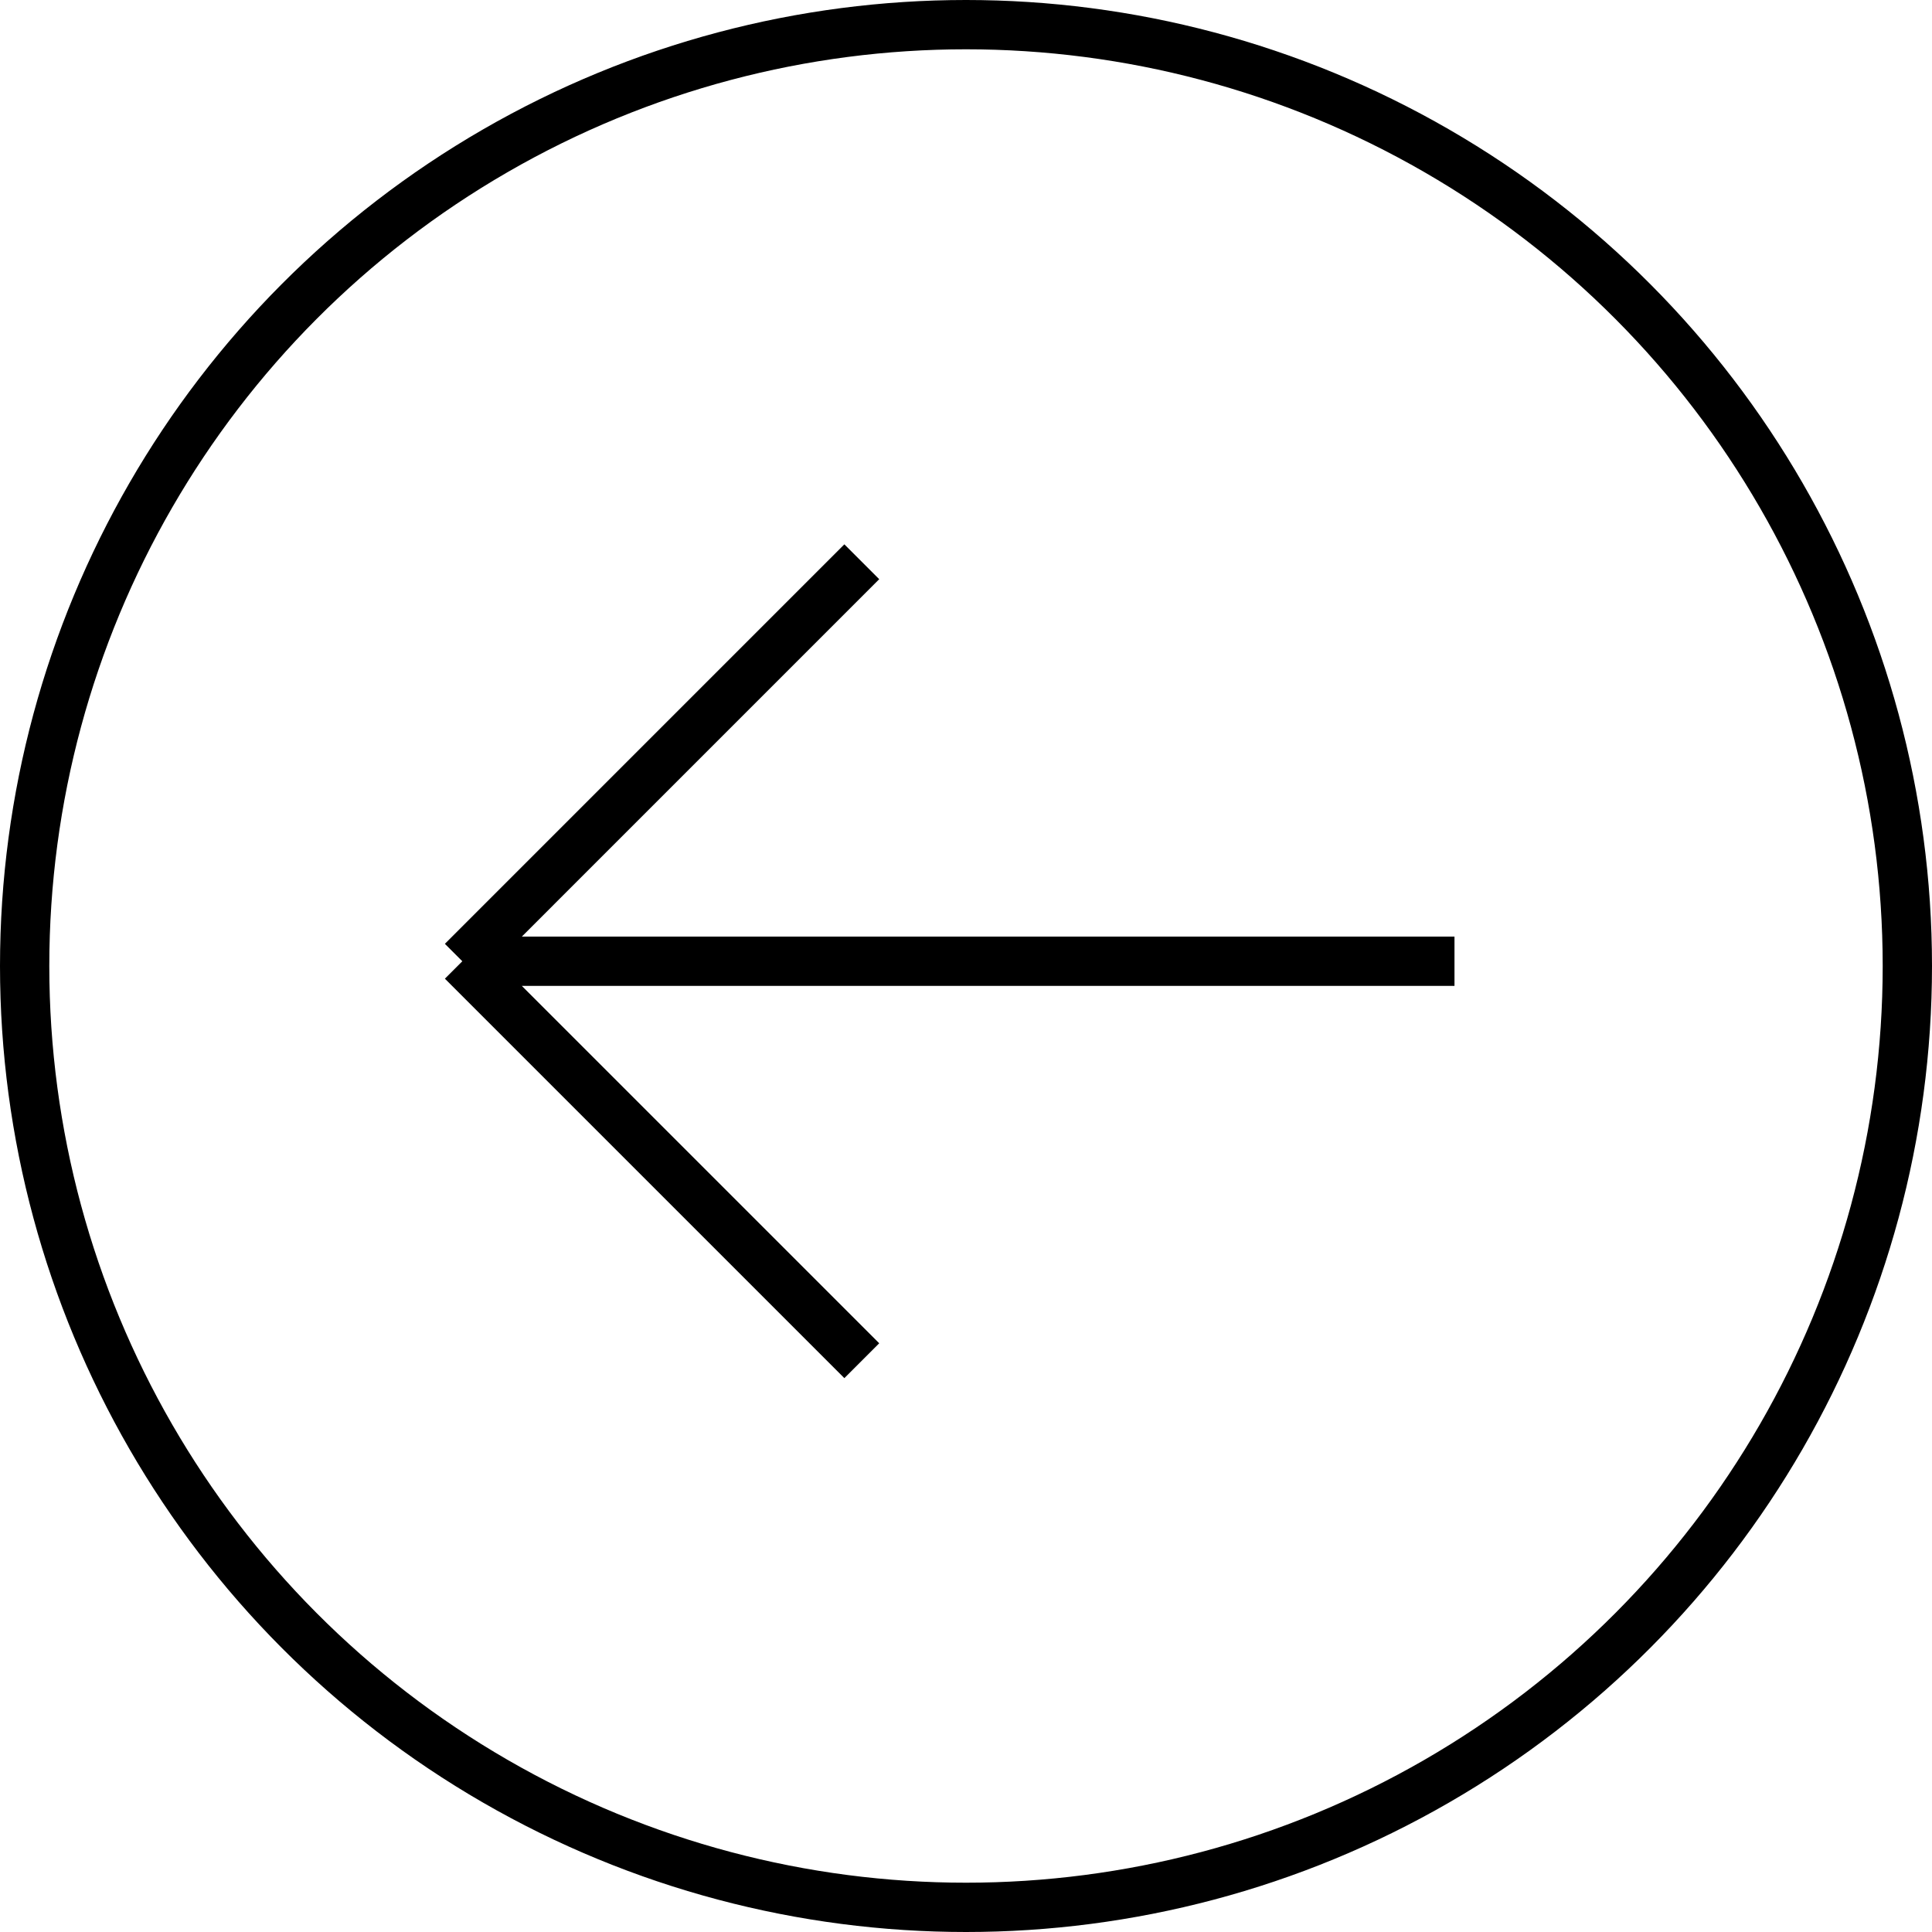
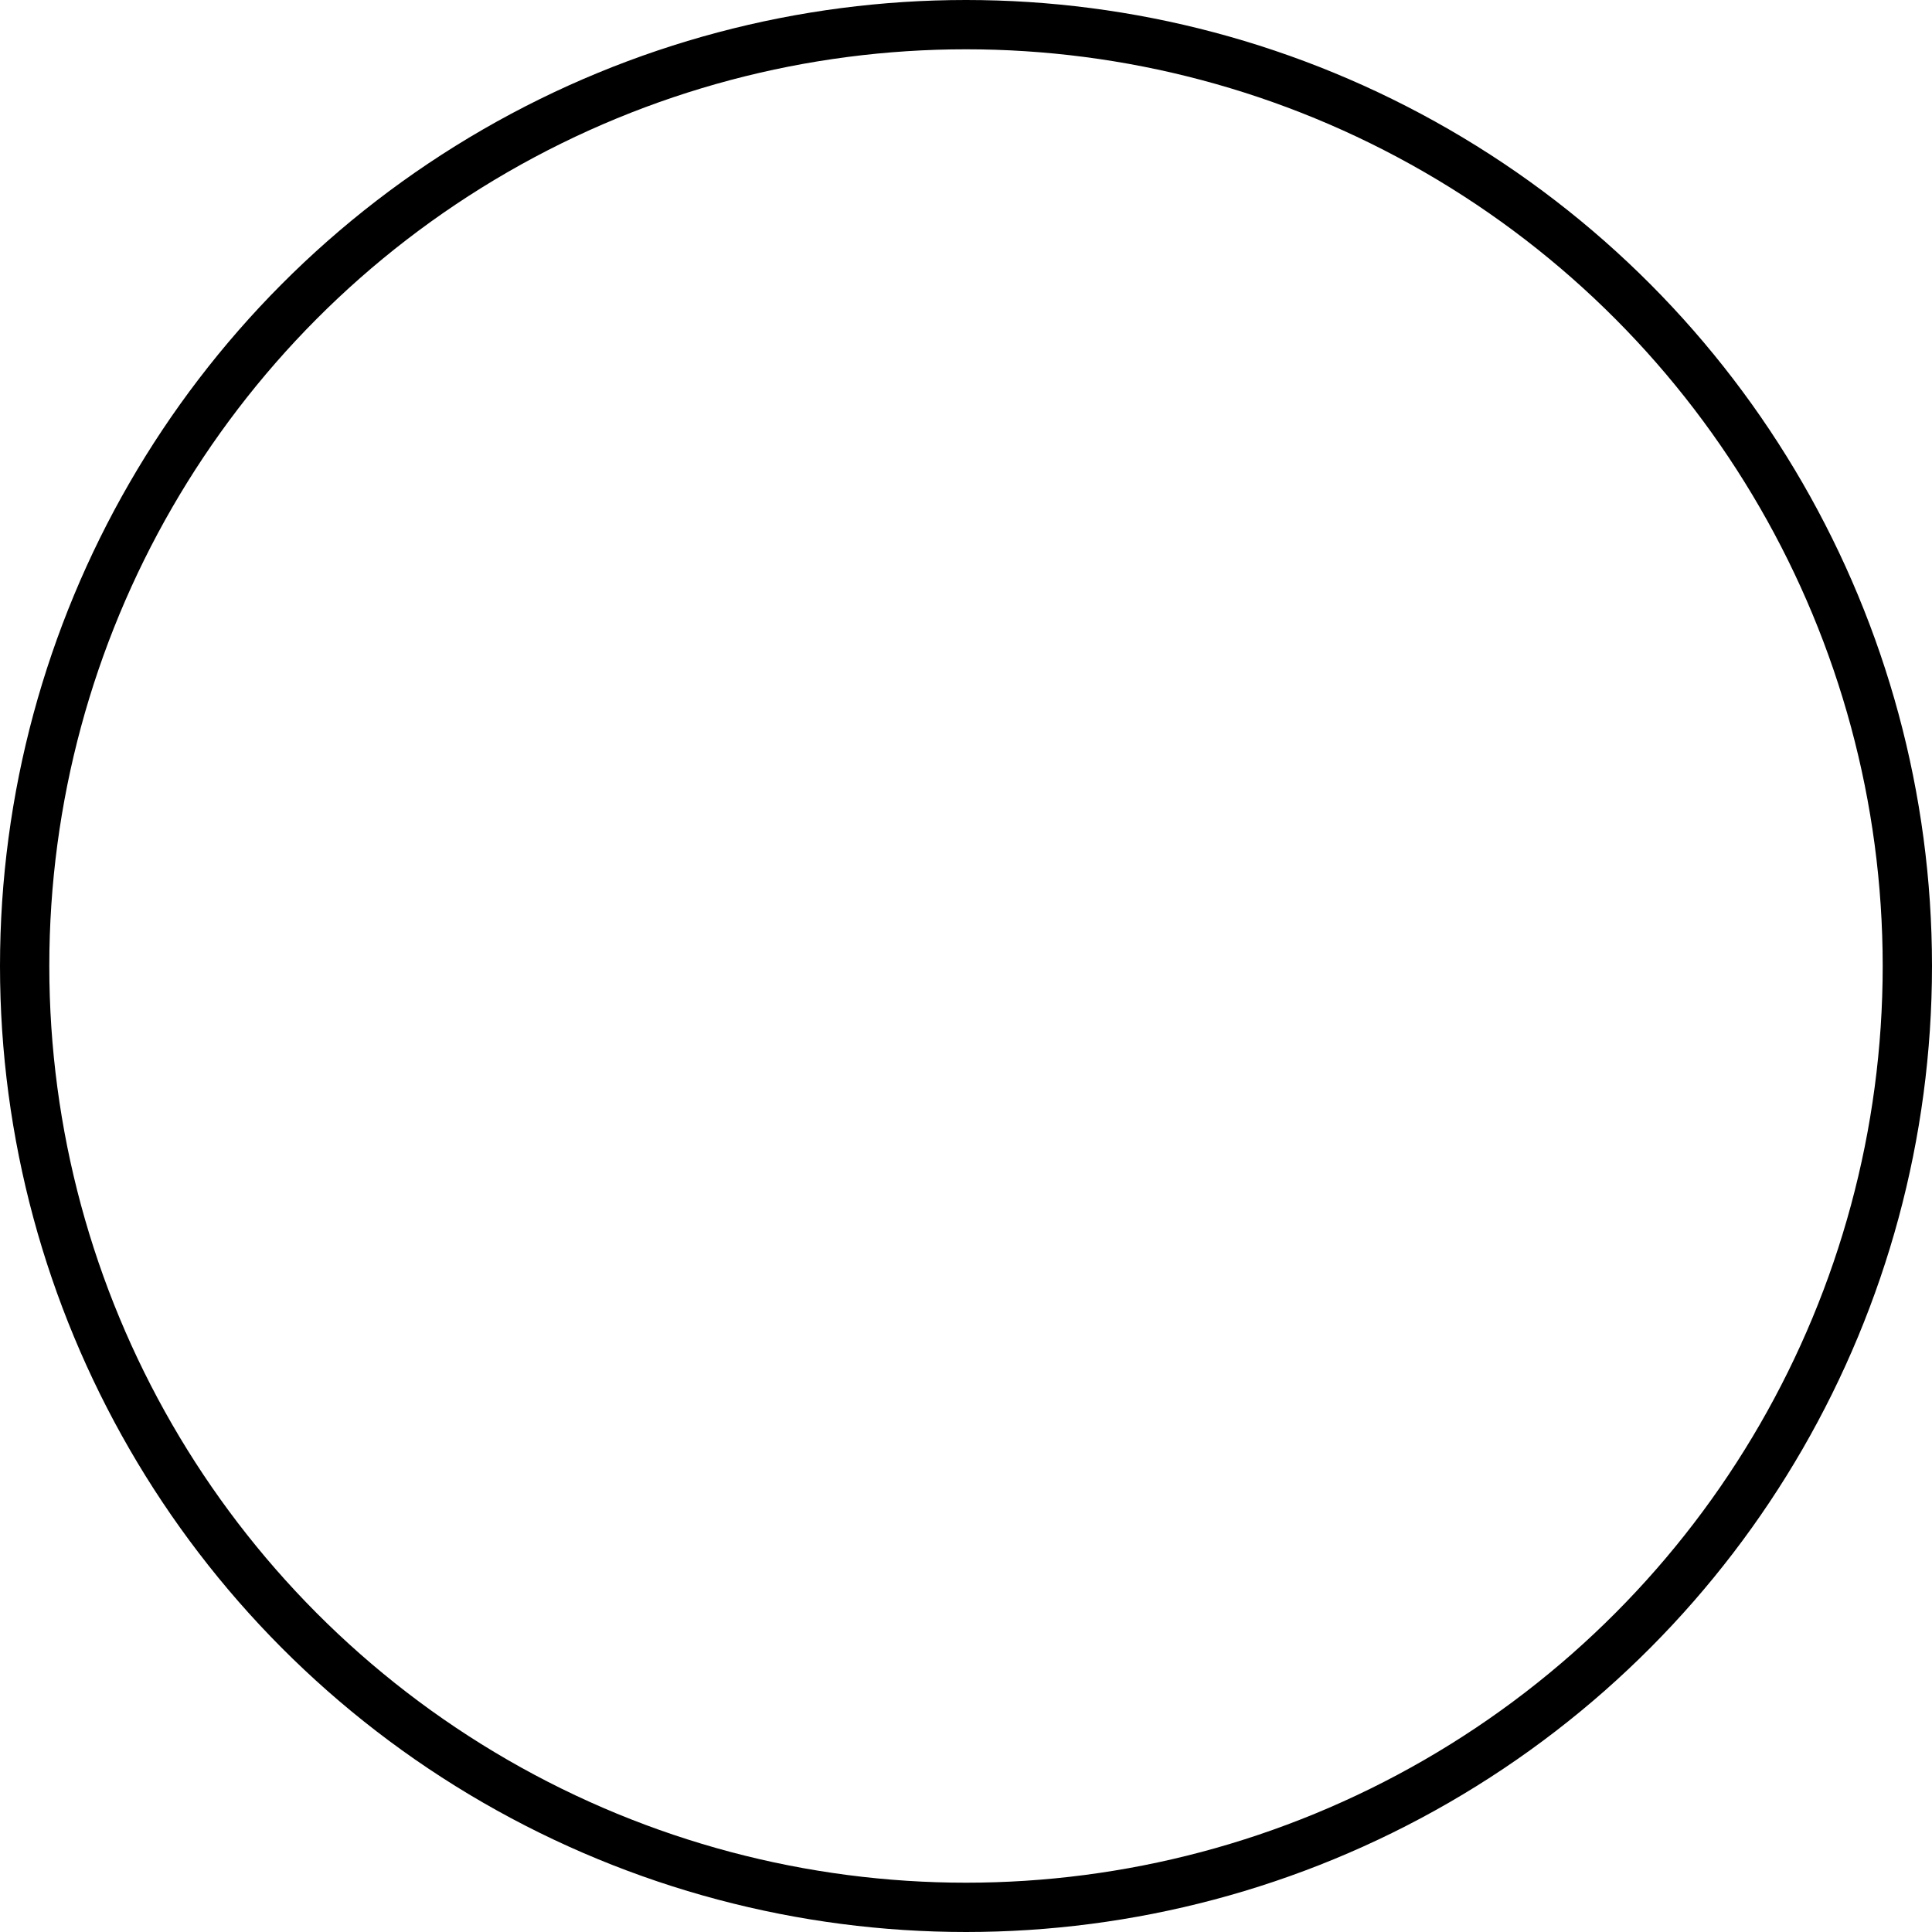
<svg xmlns="http://www.w3.org/2000/svg" width="87" height="87" viewBox="0 0 87 87" fill="none">
  <circle cx="43.5" cy="43.5" r="42.39" stroke="black" stroke-width="2.22" />
-   <path d="M65.497 43.286H20.819M20.819 43.286L38.807 25.297M20.819 43.286L38.807 61.274" stroke="black" stroke-width="2.22" />
</svg>